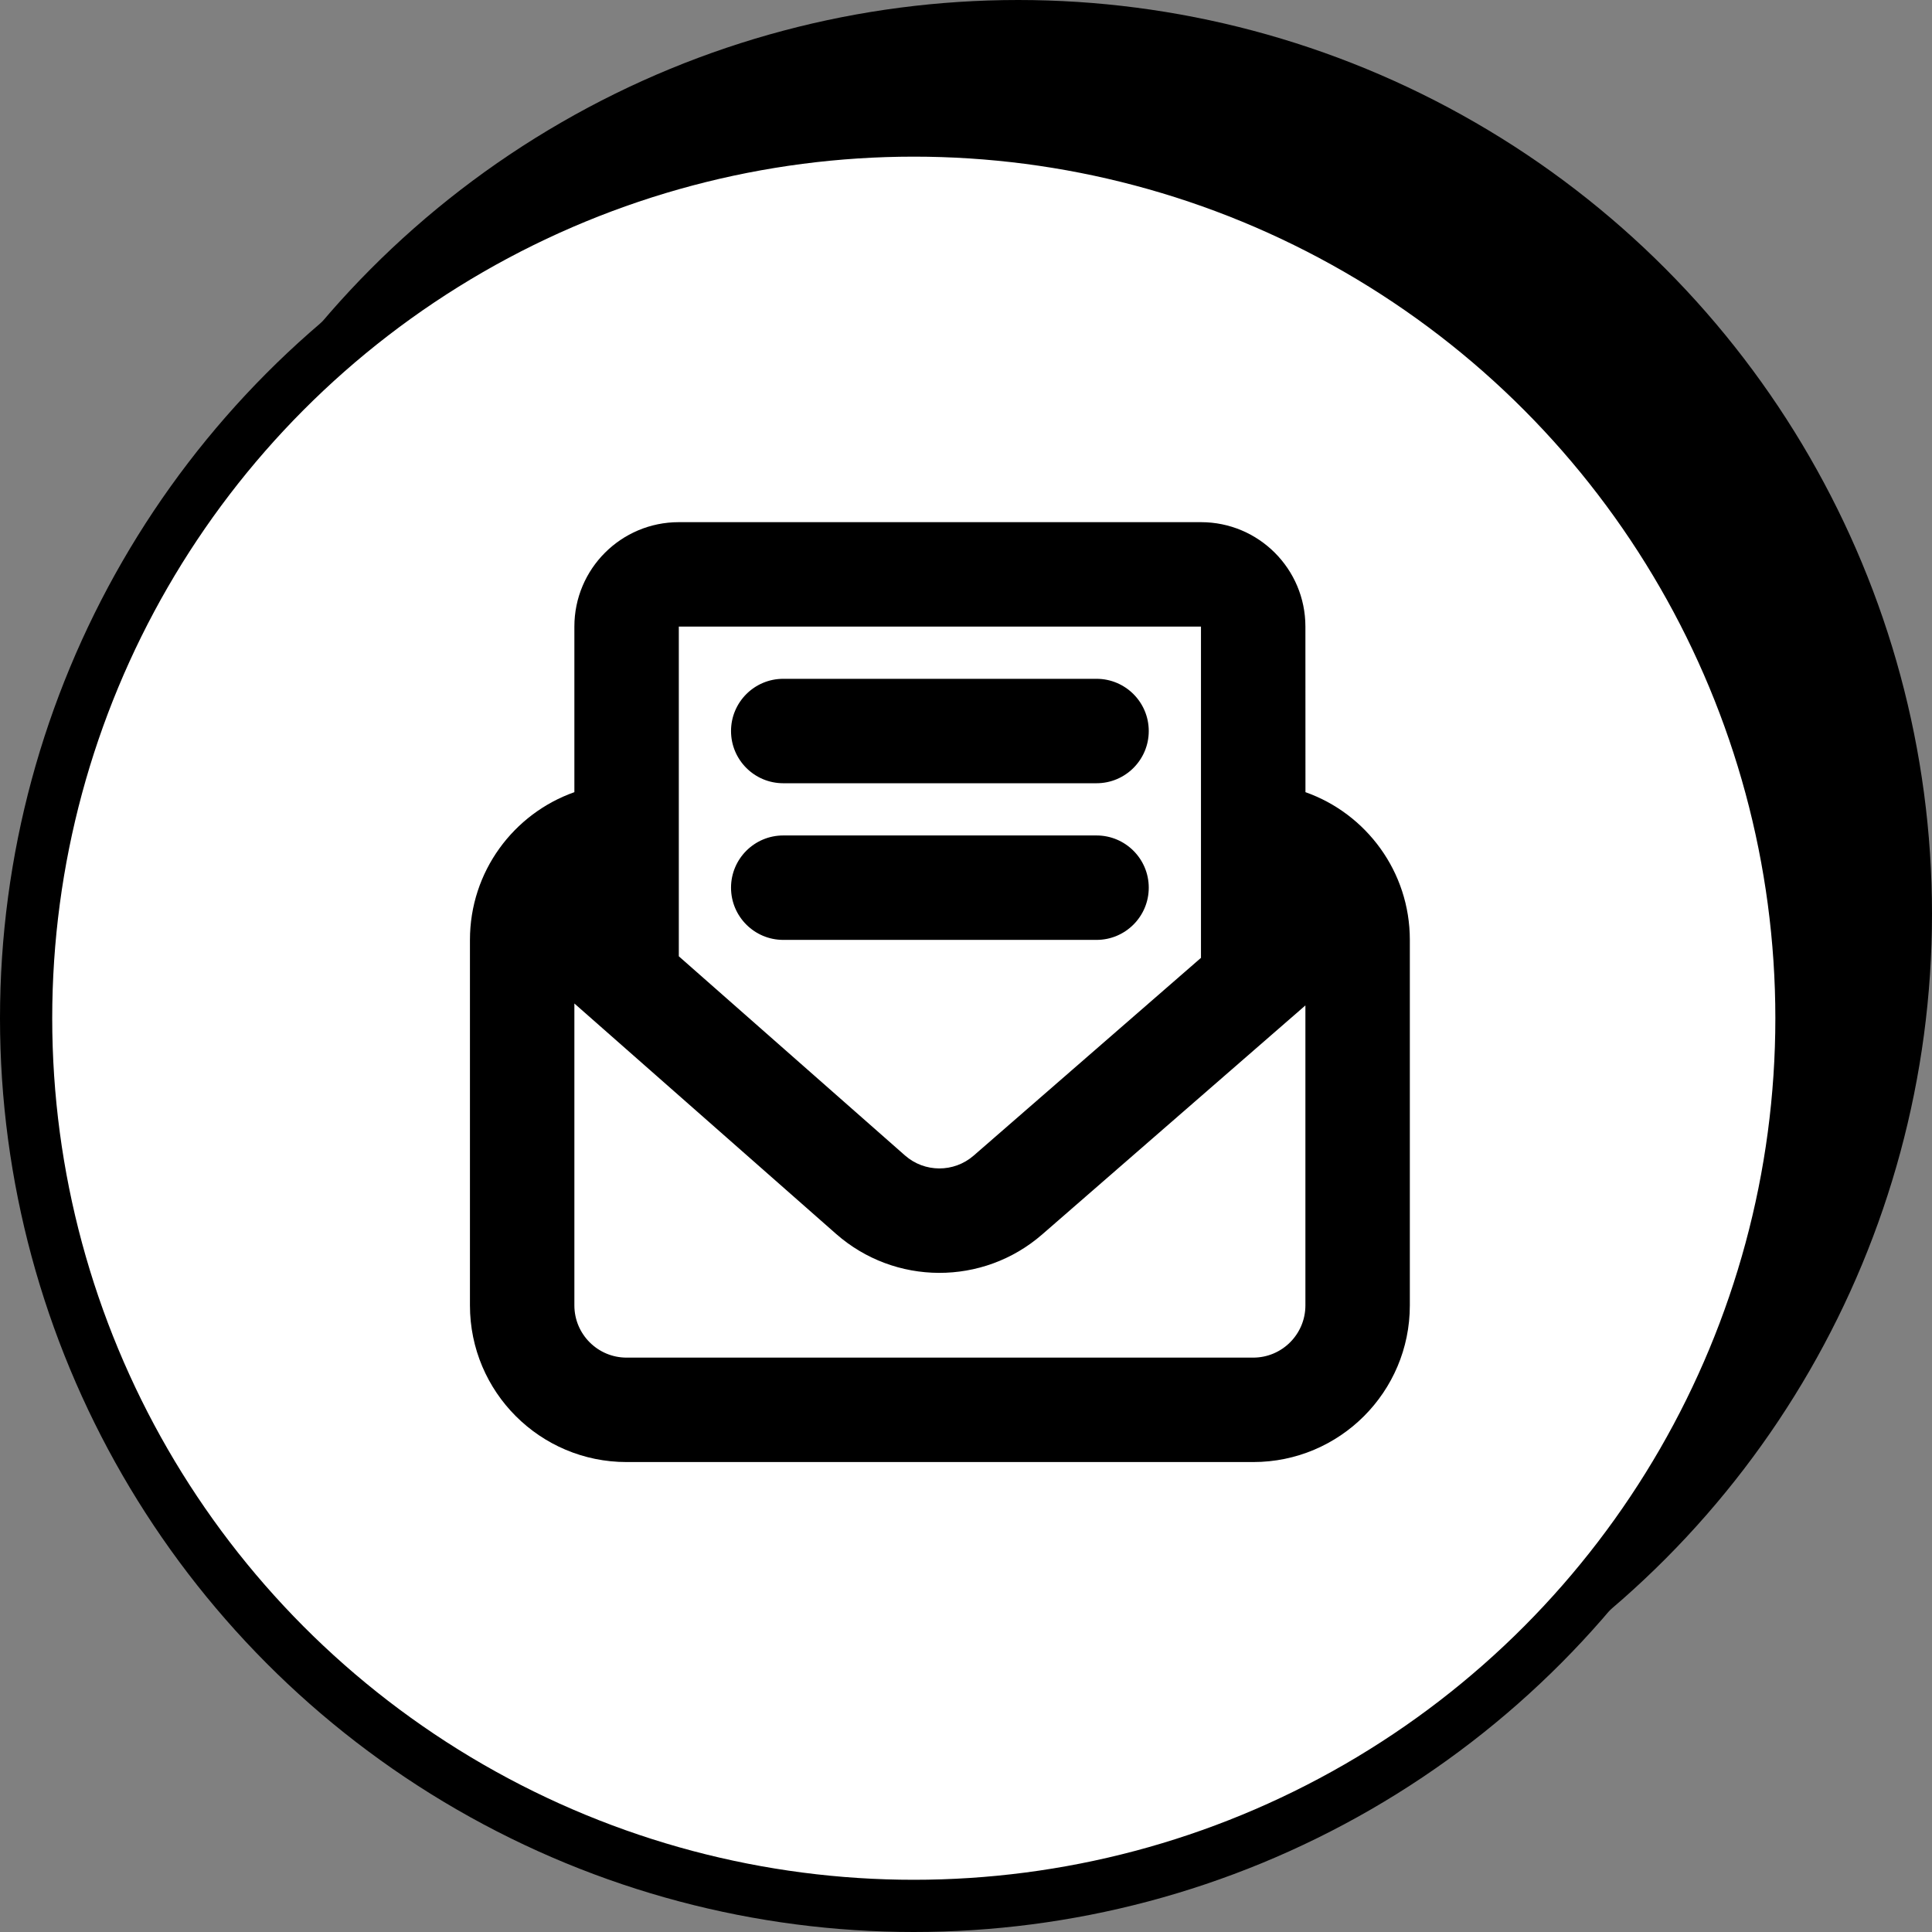
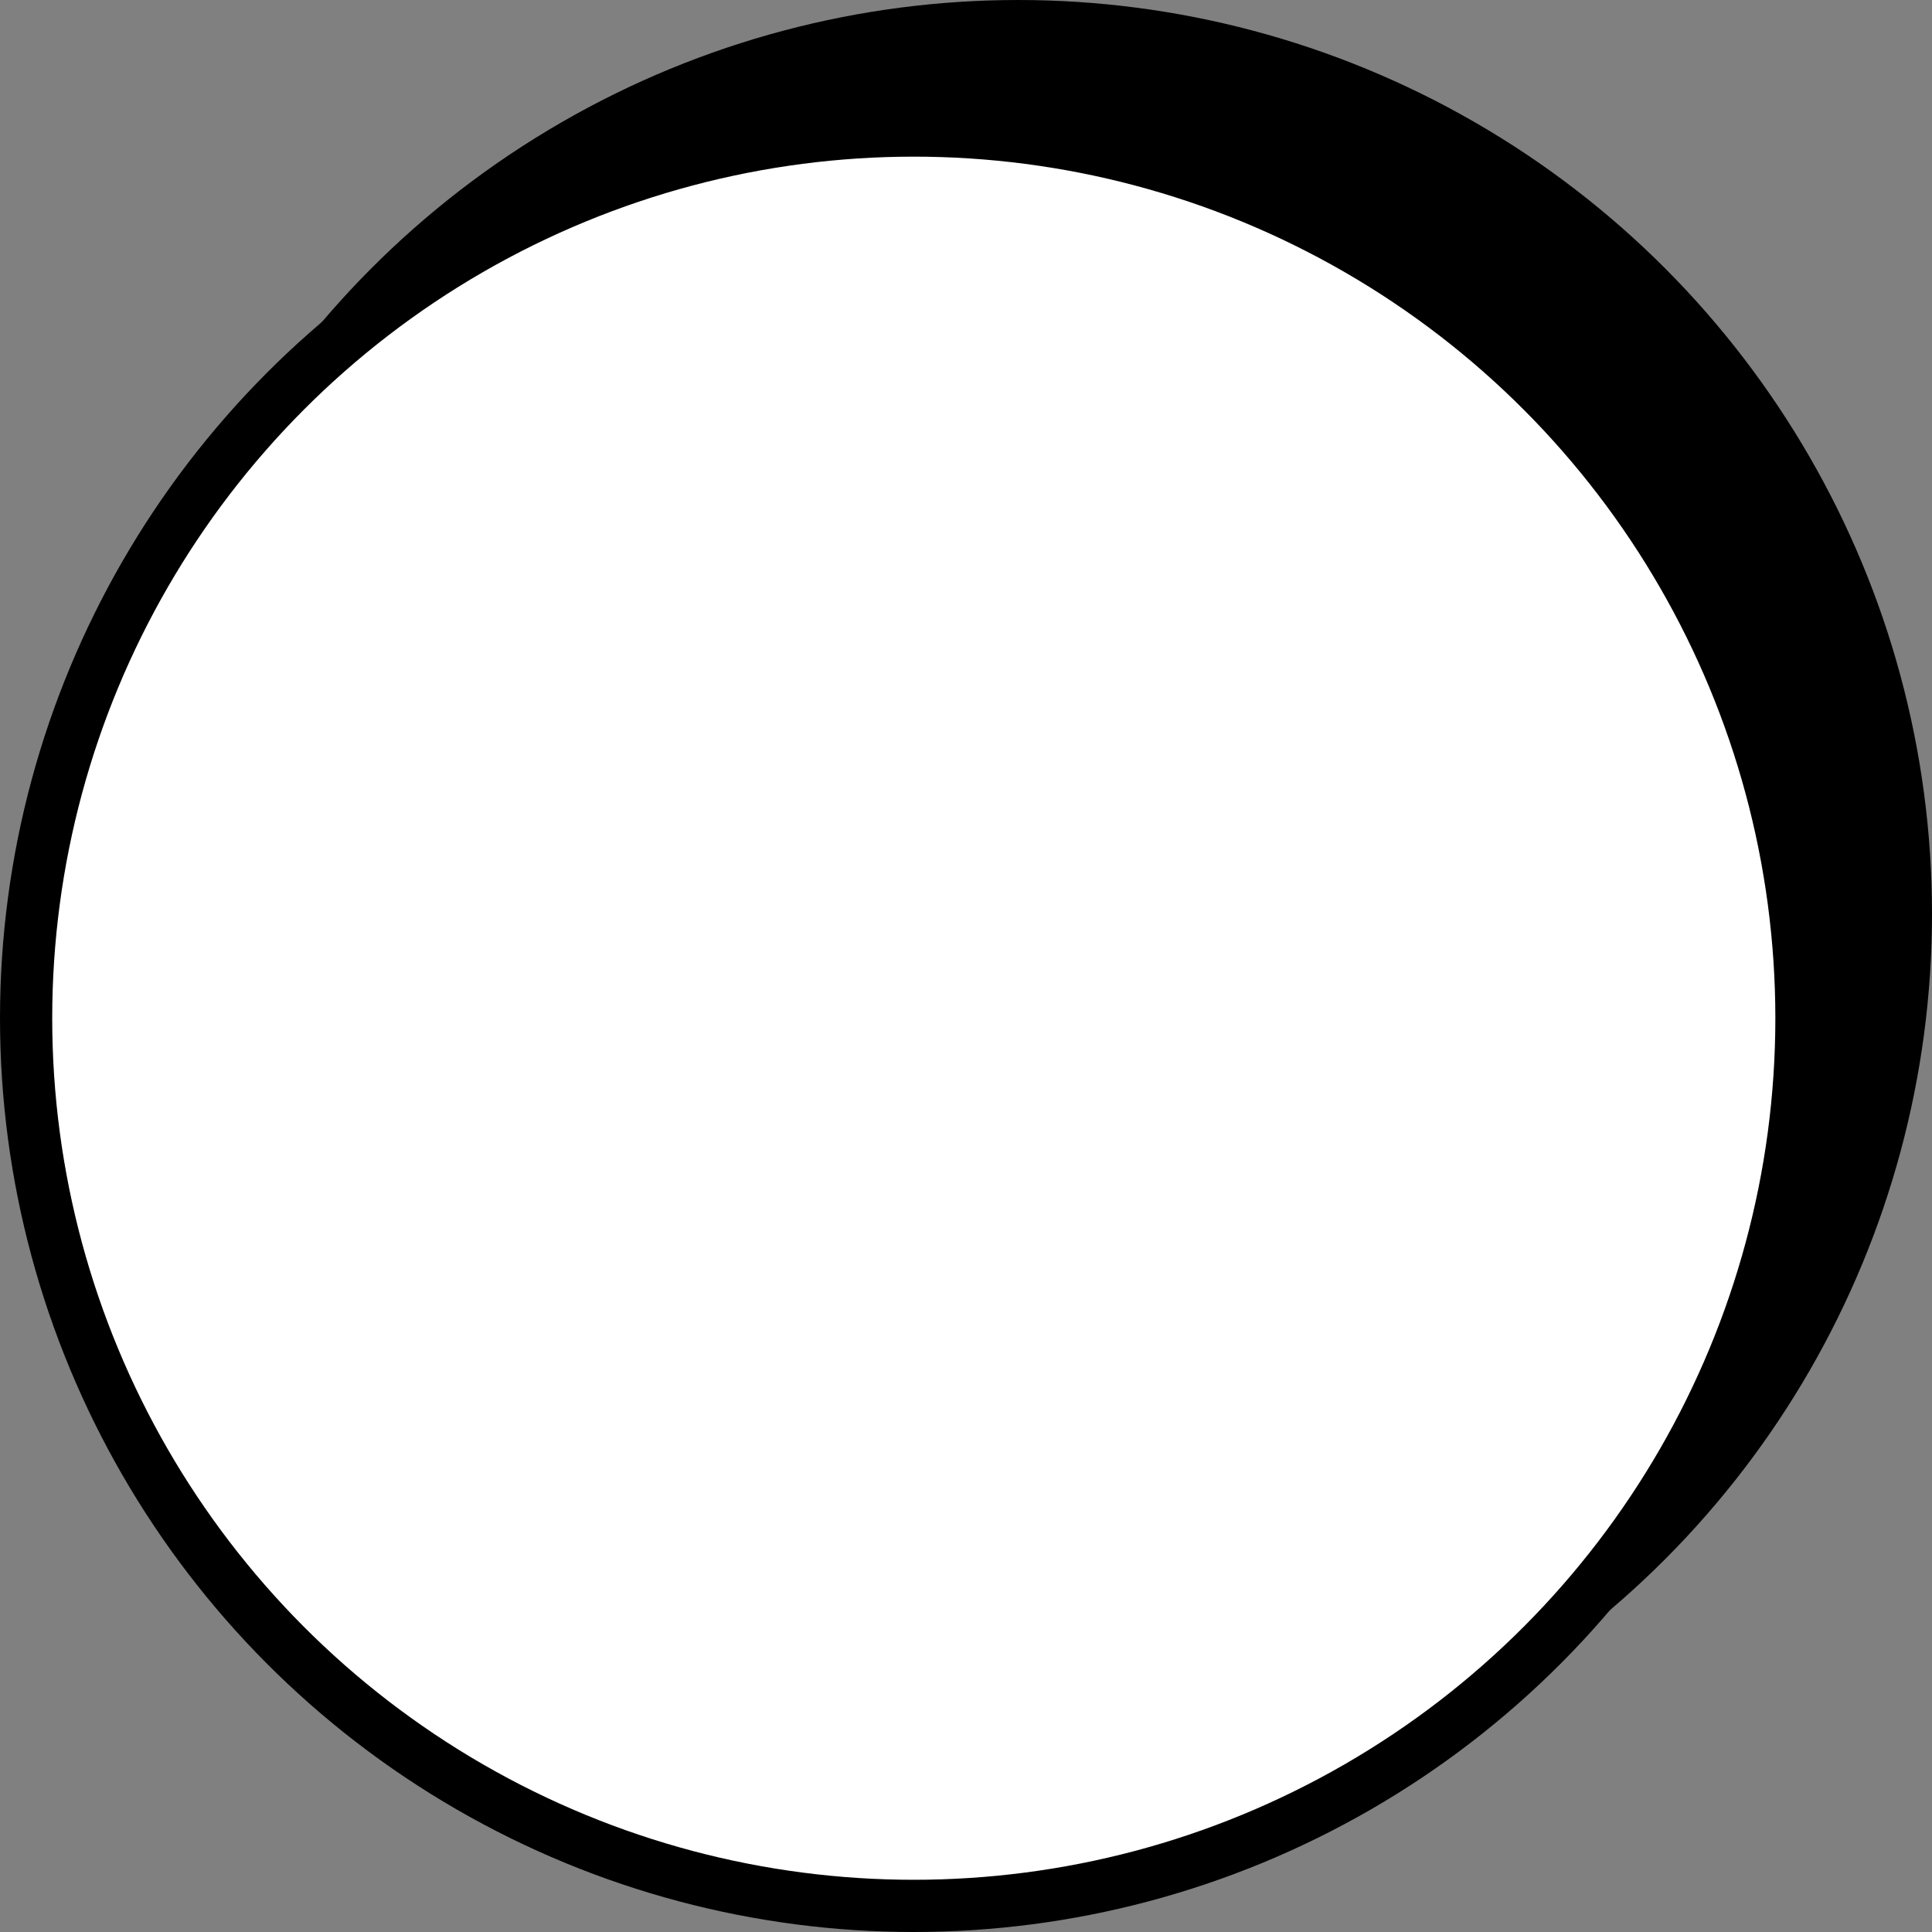
<svg xmlns="http://www.w3.org/2000/svg" width="37" height="37" viewBox="0 0 37 37" fill="none">
  <rect x="0" y="0" width="37" height="37" fill="#808080" stroke="none" />
  <circle cx="19.5" cy="17.5" r="17.5" fill="black" />
  <circle cx="17.5" cy="19.5" r="17" fill="white" stroke="black" />
-   <path d="M23 10C24.105 10 25 10.895 25 12L25.001 15.171C26.166 15.583 27 16.694 27 18V25C27 26.657 25.657 28 24 28H12C10.343 28 9 26.657 9 25V18C9 16.694 9.835 15.582 11 15.171L11 12C11 10.895 11.895 10 13 10H23ZM11 19.218V25C11 25.552 11.448 26 12 26H24C24.552 26 25 25.552 25 25V19.255L19.96 23.64C18.826 24.627 17.137 24.622 16.009 23.628L11 19.218ZM23 12H13V18.314L17.33 22.127C17.706 22.459 18.269 22.46 18.647 22.131L23 18.344V12ZM21 16C21.552 16 22 16.448 22 17C22 17.552 21.552 18 21 18H15C14.448 18 14 17.552 14 17C14 16.448 14.448 16 15 16H21ZM21 13C21.552 13 22 13.448 22 14C22 14.552 21.552 15 21 15H15C14.448 15 14 14.552 14 14C14 13.448 14.448 13 15 13H21Z" fill="black" />
</svg>